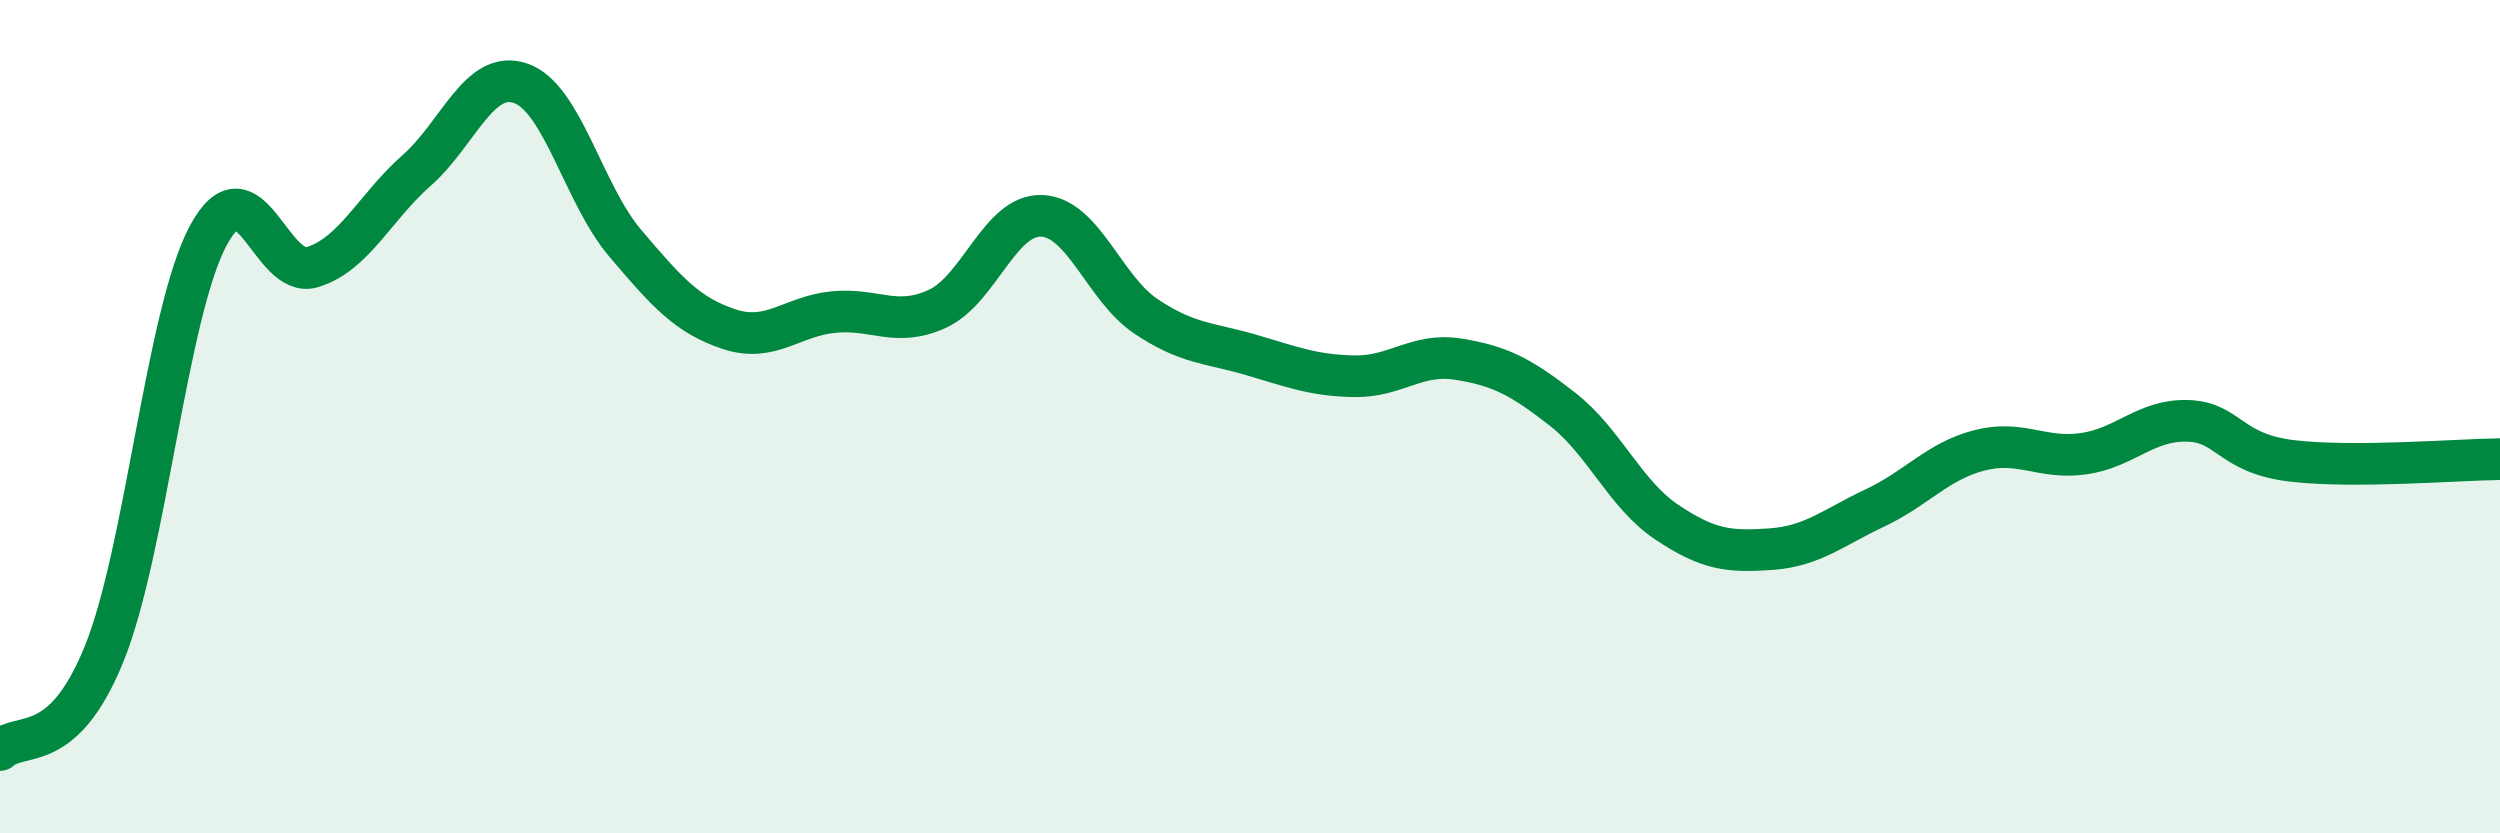
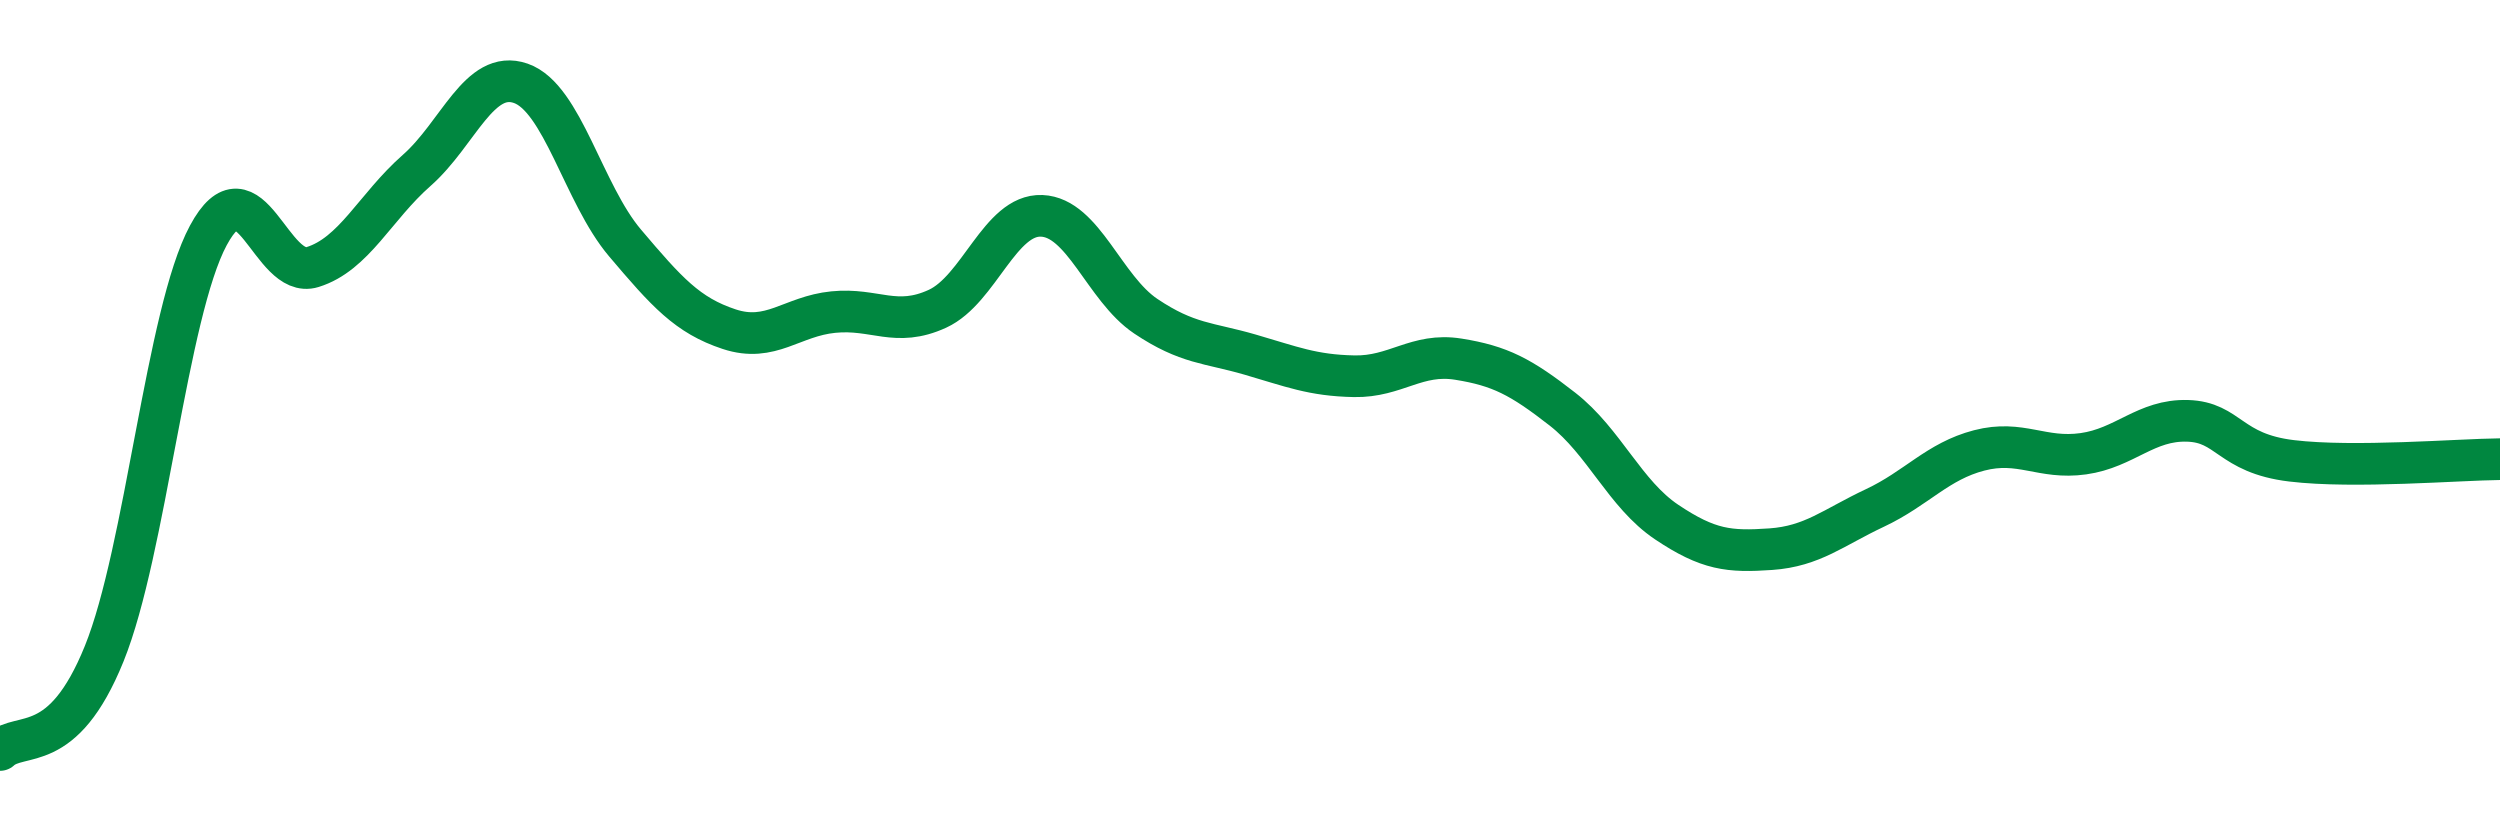
<svg xmlns="http://www.w3.org/2000/svg" width="60" height="20" viewBox="0 0 60 20">
-   <path d="M 0,18 C 0.5,17.54 1.5,18.16 2.5,15.69 C 3.5,13.22 4,7.51 5,5.65 C 6,3.79 6.5,6.72 7.5,6.41 C 8.5,6.1 9,4.97 10,4.09 C 11,3.21 11.5,1.65 12.5,2 C 13.5,2.35 14,4.65 15,5.83 C 16,7.01 16.5,7.57 17.5,7.9 C 18.5,8.23 19,7.59 20,7.49 C 21,7.39 21.5,7.87 22.5,7.41 C 23.5,6.95 24,5.14 25,5.18 C 26,5.22 26.5,6.92 27.5,7.59 C 28.5,8.26 29,8.22 30,8.51 C 31,8.8 31.5,9.01 32.5,9.03 C 33.5,9.05 34,8.46 35,8.62 C 36,8.78 36.5,9.04 37.5,9.82 C 38.5,10.6 39,11.86 40,12.53 C 41,13.2 41.5,13.25 42.5,13.18 C 43.5,13.11 44,12.66 45,12.19 C 46,11.72 46.5,11.07 47.5,10.81 C 48.5,10.55 49,11.03 50,10.89 C 51,10.75 51.5,10.07 52.5,10.1 C 53.5,10.13 53.5,10.88 55,11.06 C 56.5,11.24 59,11.03 60,11.02L60 20L0 20Z" fill="#008740" opacity="0.1" stroke-linecap="round" stroke-linejoin="round" />
  <path d="M 0,18 C 0.5,17.54 1.5,18.16 2.5,15.69 C 3.5,13.22 4,7.51 5,5.65 C 6,3.79 6.5,6.72 7.5,6.41 C 8.5,6.1 9,4.97 10,4.09 C 11,3.21 11.5,1.65 12.5,2 C 13.5,2.35 14,4.65 15,5.83 C 16,7.01 16.5,7.57 17.5,7.9 C 18.5,8.23 19,7.59 20,7.49 C 21,7.39 21.5,7.87 22.5,7.41 C 23.5,6.95 24,5.14 25,5.18 C 26,5.22 26.5,6.92 27.5,7.59 C 28.5,8.26 29,8.22 30,8.51 C 31,8.8 31.5,9.01 32.5,9.03 C 33.5,9.05 34,8.46 35,8.62 C 36,8.78 36.5,9.04 37.5,9.82 C 38.5,10.6 39,11.86 40,12.53 C 41,13.2 41.5,13.25 42.5,13.18 C 43.5,13.11 44,12.66 45,12.19 C 46,11.72 46.5,11.07 47.5,10.81 C 48.5,10.55 49,11.03 50,10.89 C 51,10.75 51.5,10.07 52.5,10.1 C 53.5,10.13 53.5,10.88 55,11.06 C 56.5,11.24 59,11.03 60,11.02" stroke="#008740" stroke-width="1" fill="none" stroke-linecap="round" stroke-linejoin="round" />
</svg>